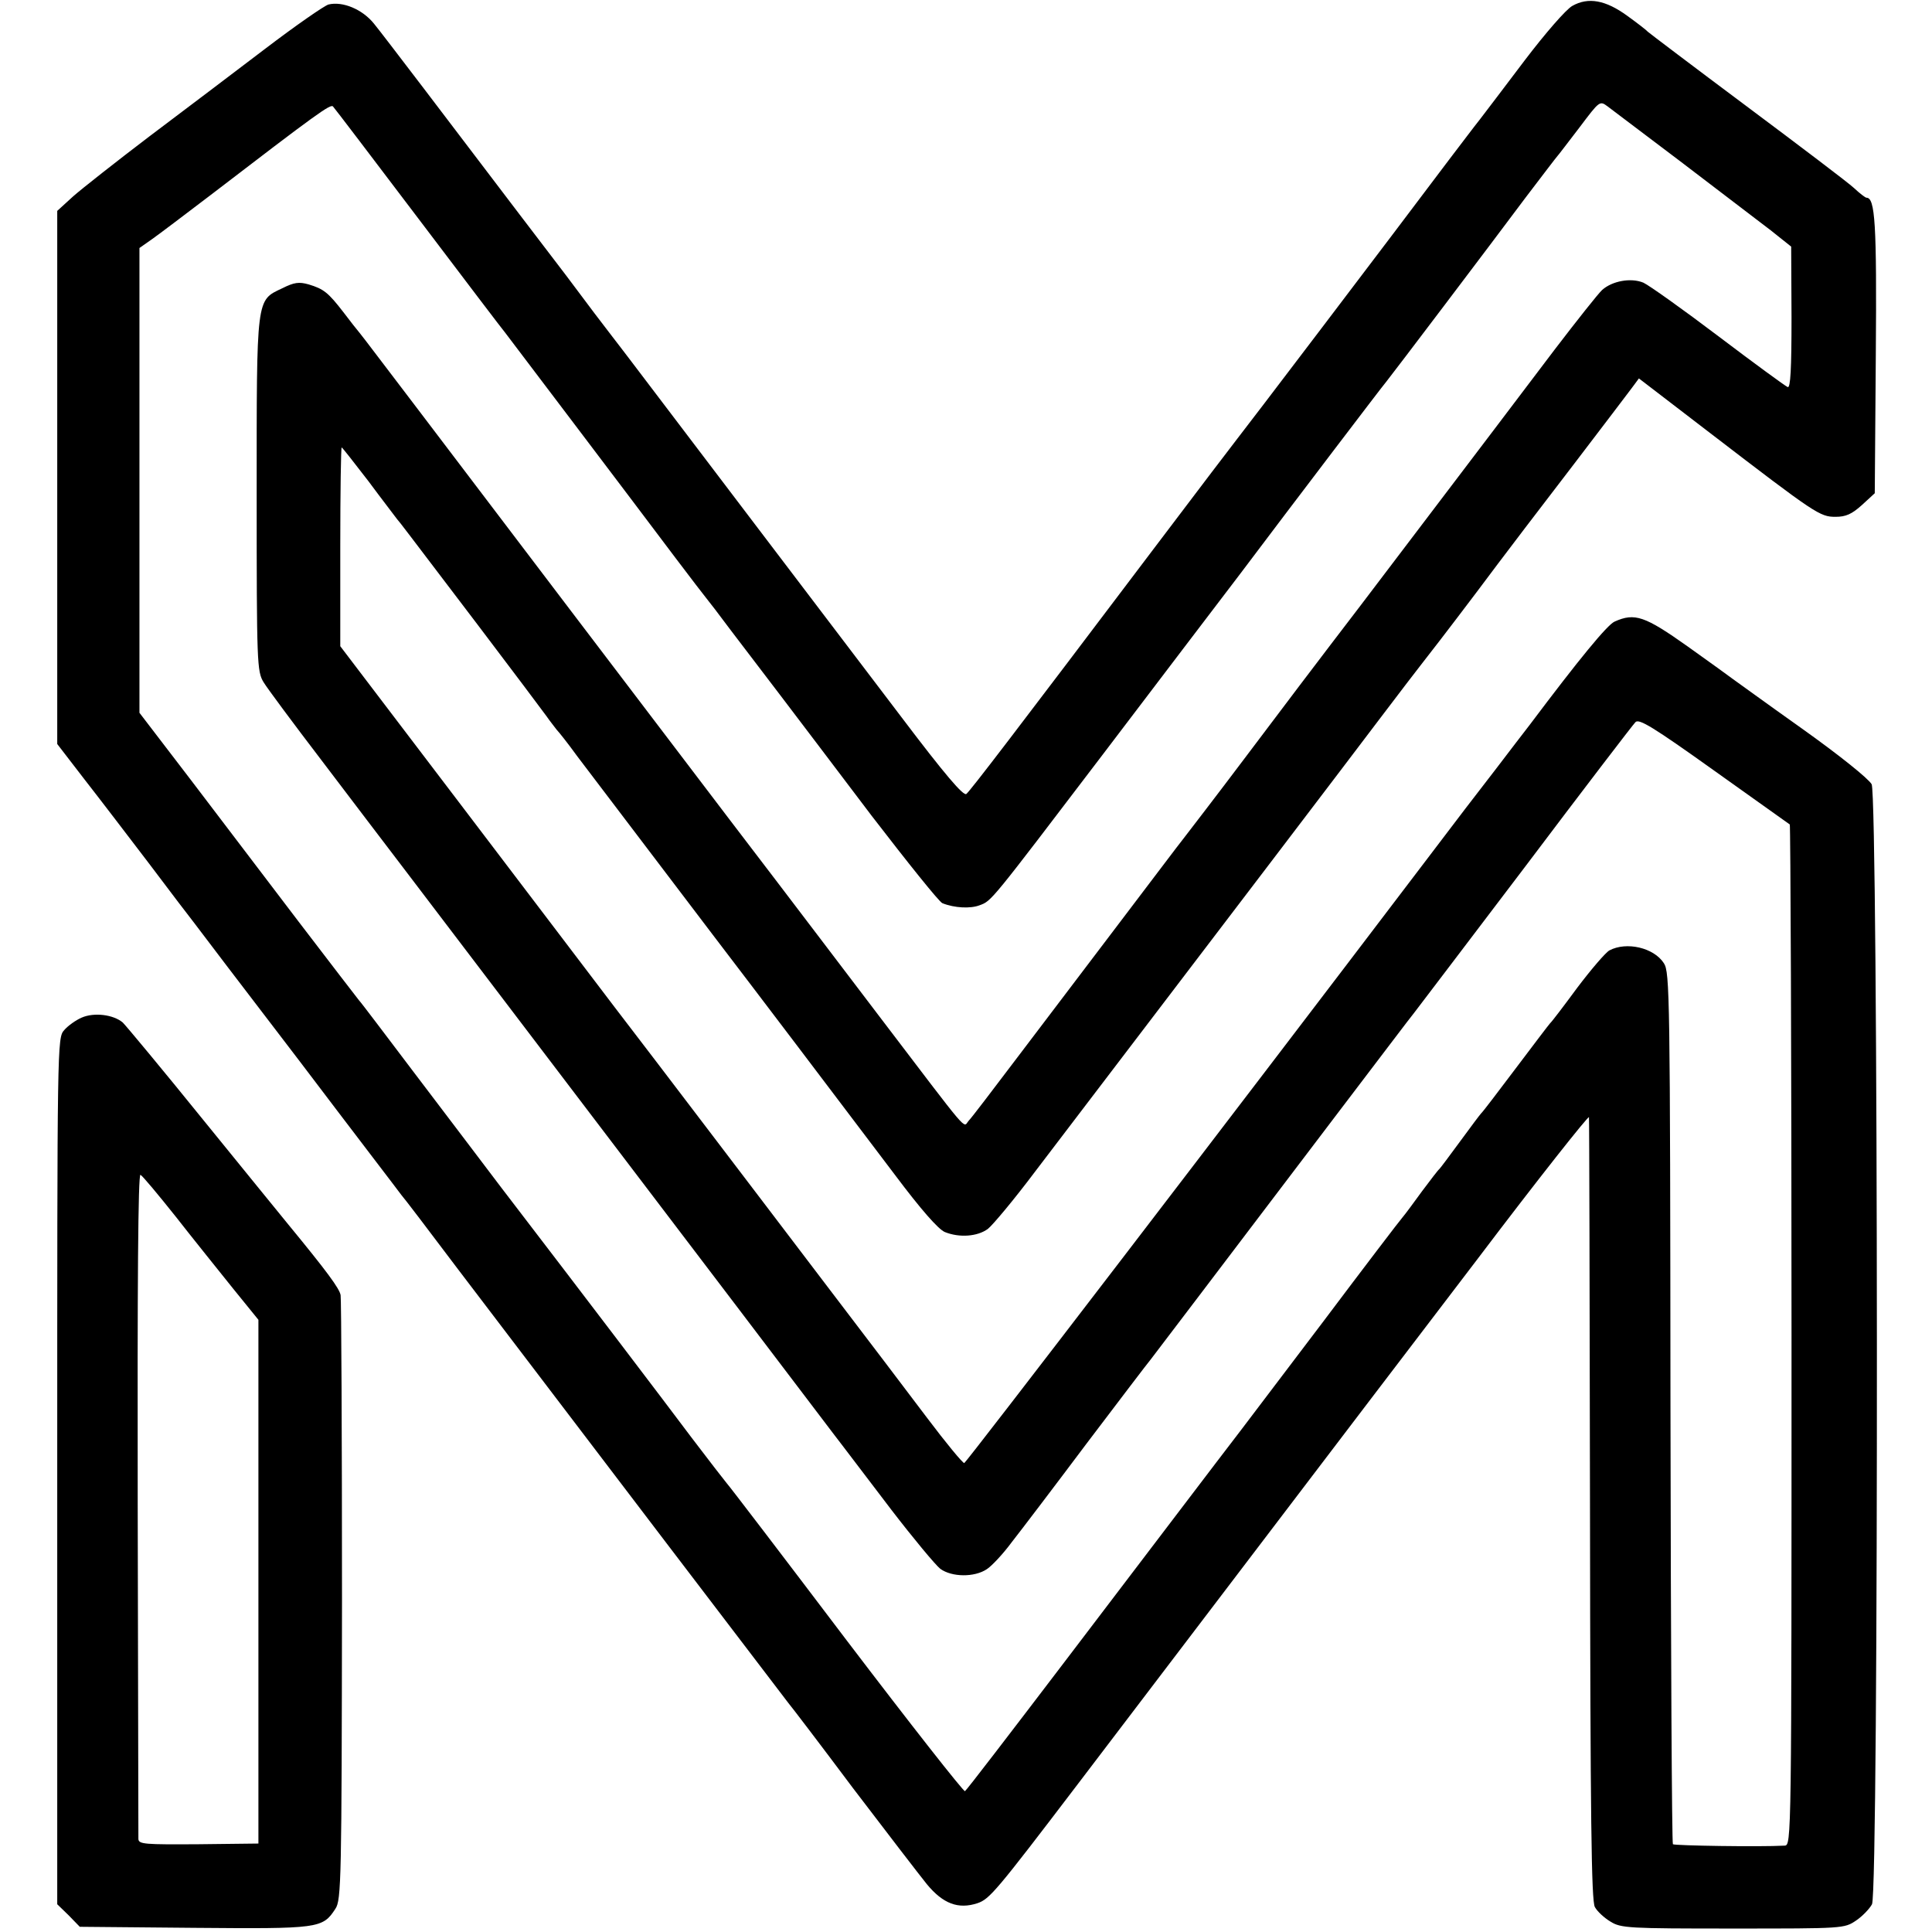
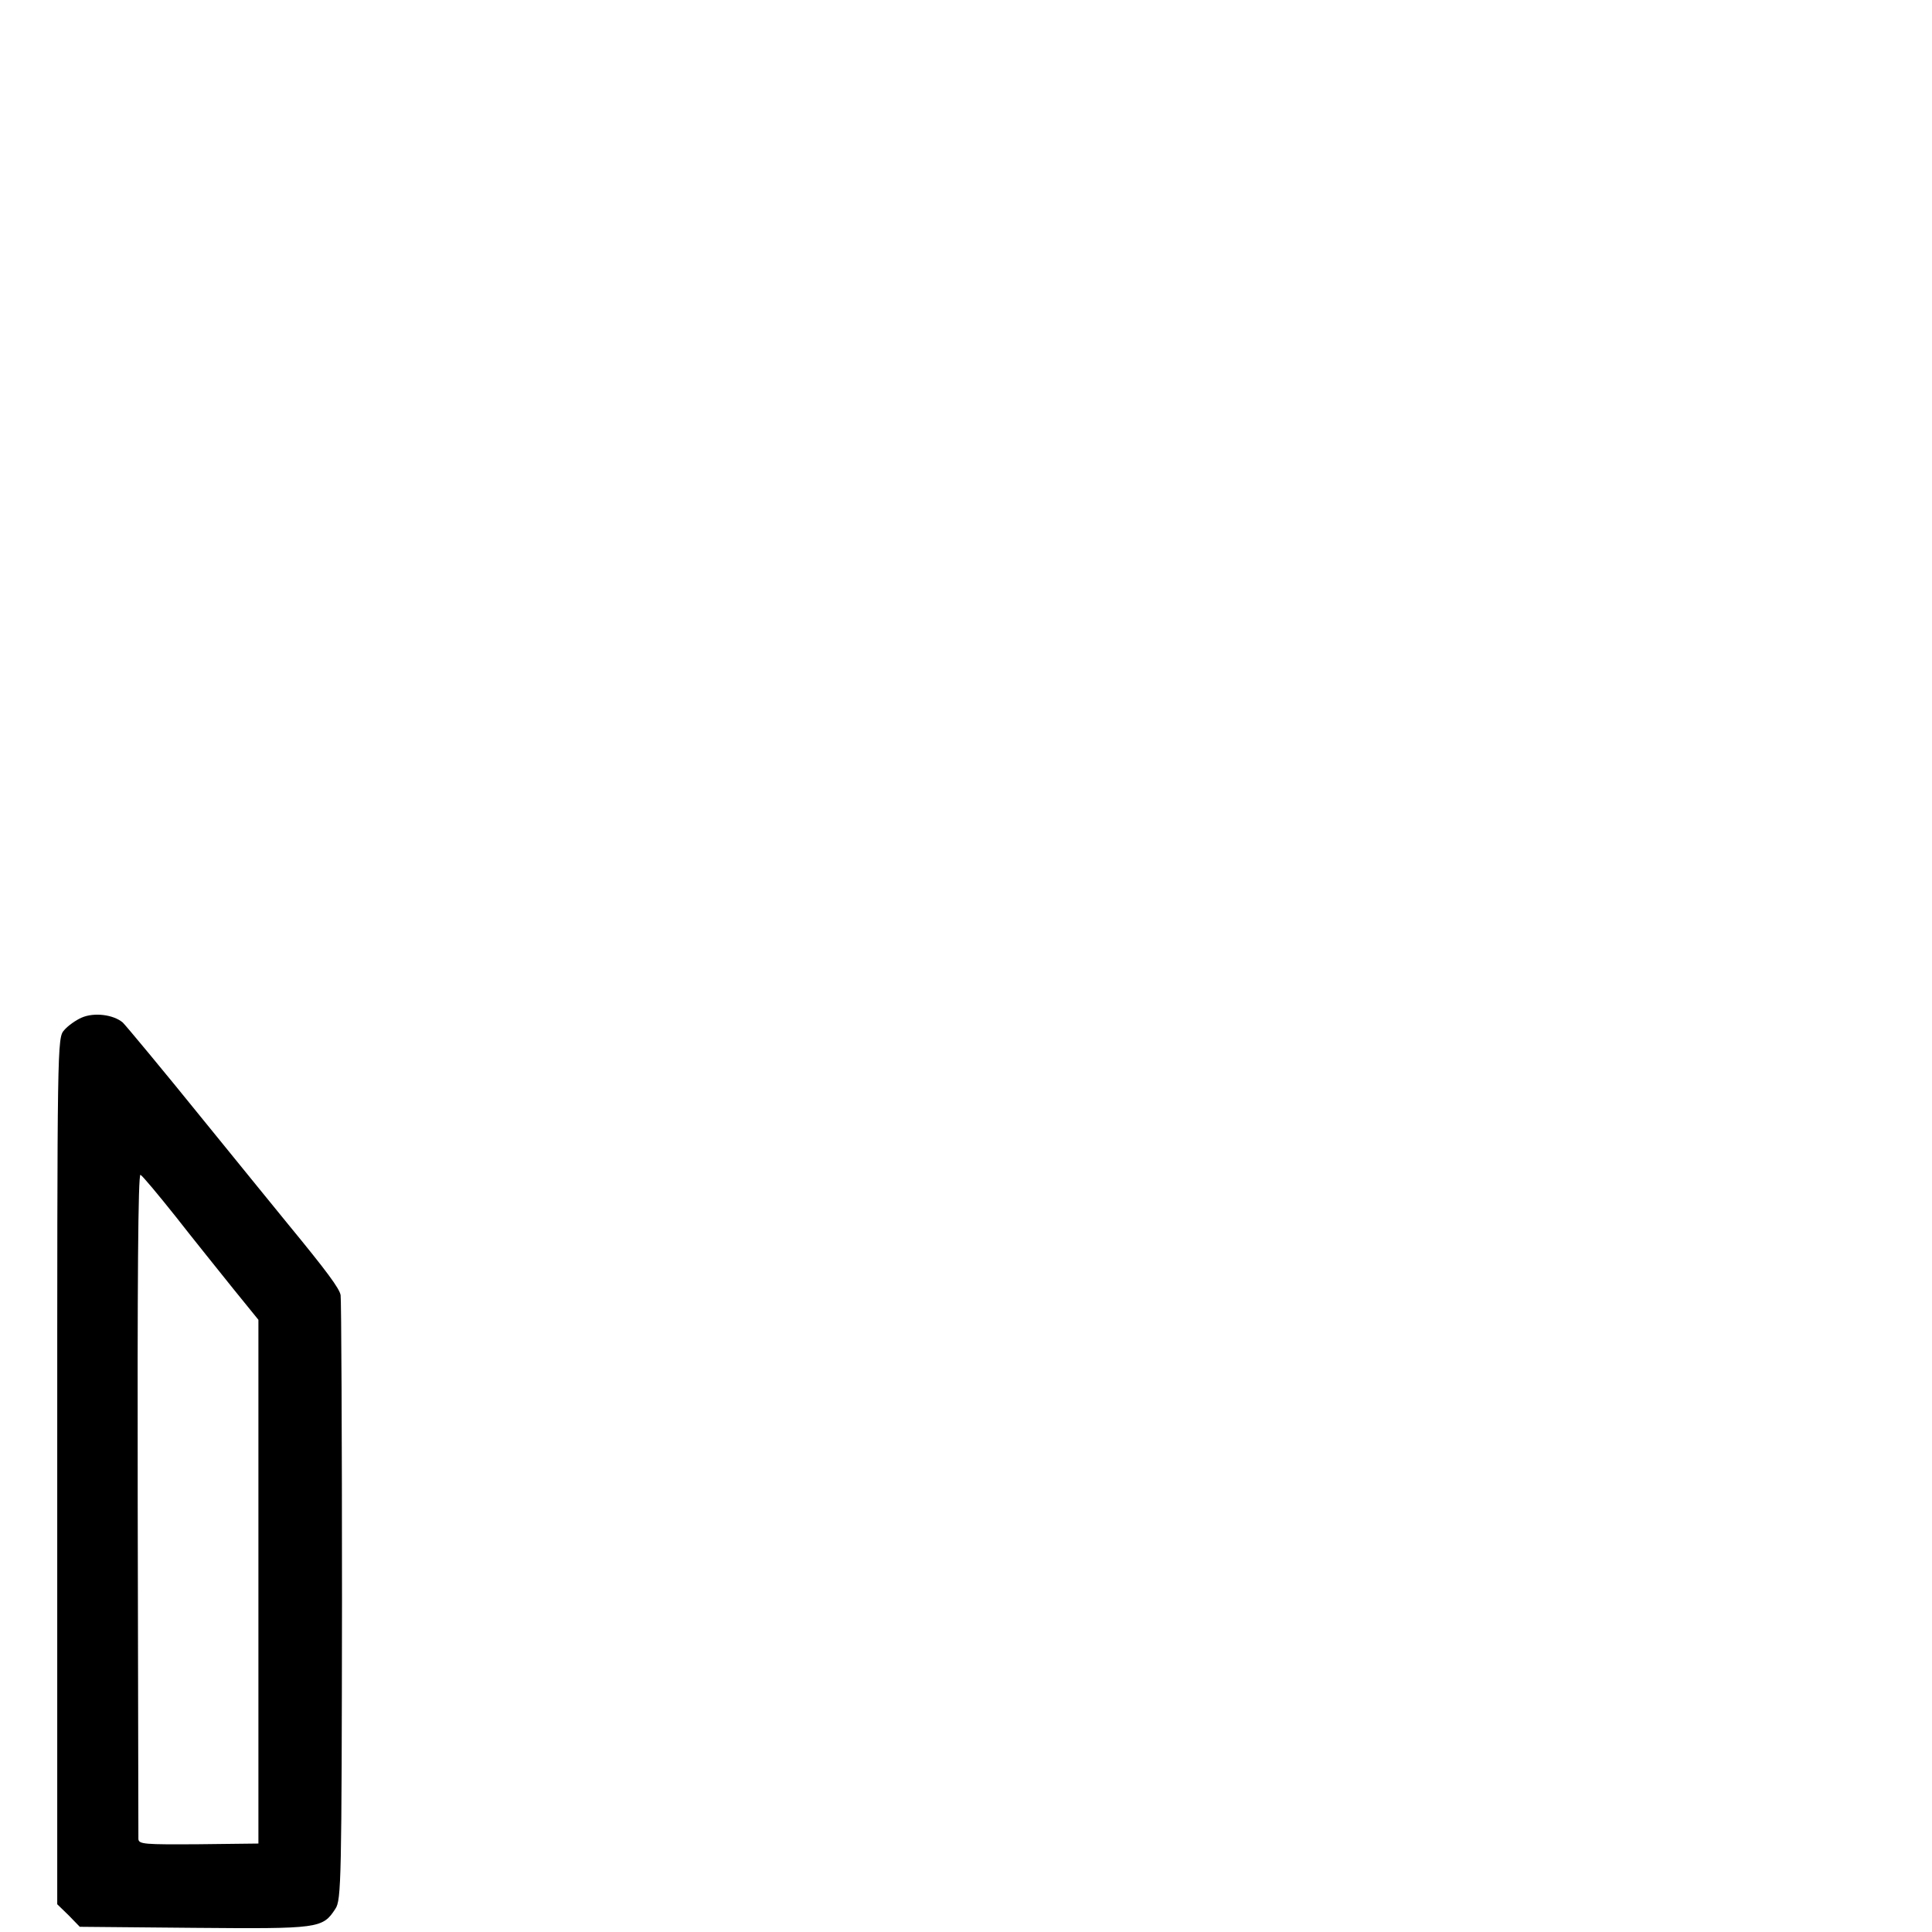
<svg xmlns="http://www.w3.org/2000/svg" version="1.0" width="557pt" height="557pt" viewBox="0 0 557 557" preserveAspectRatio="xMidYMid meet">
  <g transform="translate(0,557) scale(0.1,-0.1)" fill="#000000" stroke="none">
-     <path d="M4533 5553 c-18 -10 -78 -79 -138 -158 -58 -77 -116 -153 -129 -170 -13 -16 -52 -68 -88 -115 -169 -225 -603 -796 -611 -805 -4 -5 -114 -149 -243 -320 -405 -536 -526 -694 -538 -704 -8 -7 -62 56 -186 220 -139 183 -702 924 -789 1039 -11 14 -31 41 -46 60 -15 19 -75 98 -133 176 -59 77 -118 155 -132 173 -202 266 -398 524 -422 553 -33 41 -90 65 -131 55 -13 -4 -95 -61 -183 -128 -87 -66 -237 -180 -333 -252 -96 -73 -195 -151 -220 -173 l-46 -42 0 -768 0 -769 77 -100 c43 -55 127 -165 188 -245 60 -80 119 -157 130 -171 11 -15 148 -195 305 -400 156 -206 288 -378 292 -384 5 -5 79 -102 164 -215 345 -454 941 -1236 952 -1250 7 -8 91 -118 186 -245 96 -126 192 -251 213 -277 47 -57 91 -73 146 -55 35 12 53 33 289 343 101 133 343 451 563 740 146 192 410 539 588 772 177 234 323 418 323 411 1 -8 2 -518 3 -1134 1 -894 4 -1125 14 -1143 7 -13 28 -32 45 -42 30 -19 53 -20 353 -20 318 0 321 0 355 23 18 12 39 34 46 47 20 39 18 3191 -1 3229 -9 16 -92 83 -203 162 -103 73 -192 138 -198 142 -5 4 -63 46 -129 93 -124 88 -153 98 -211 72 -21 -9 -103 -109 -245 -298 -14 -18 -57 -74 -95 -124 -39 -50 -134 -174 -211 -276 -556 -732 -1317 -1725 -1324 -1728 -4 -1 -52 57 -107 130 -55 73 -184 243 -287 378 -103 135 -258 340 -346 455 -88 116 -208 273 -267 350 -58 77 -261 343 -449 591 l-343 451 0 287 c0 157 2 286 4 286 2 0 36 -44 77 -97 40 -54 78 -103 83 -110 12 -14 13 -16 232 -304 98 -129 187 -248 198 -263 11 -16 25 -33 30 -40 6 -6 33 -40 59 -76 50 -66 157 -207 391 -515 139 -182 339 -446 525 -692 75 -100 125 -157 144 -165 42 -17 94 -13 124 9 14 11 76 85 136 165 551 723 908 1192 994 1306 57 75 111 146 120 157 9 11 80 103 157 205 76 102 205 271 285 375 80 105 154 202 165 217 l20 27 206 -158 c305 -234 316 -241 361 -241 30 0 47 8 76 34 l37 34 3 398 c3 381 -2 454 -27 454 -3 0 -19 12 -36 28 -16 15 -156 121 -310 236 -154 115 -282 212 -285 215 -3 4 -29 24 -58 45 -63 46 -113 55 -159 29z m319 -454 c106 -81 220 -168 253 -193 l59 -47 1 -204 c0 -150 -3 -204 -11 -201 -7 3 -96 68 -199 146 -103 78 -200 147 -217 155 -36 15 -90 5 -119 -21 -11 -10 -72 -87 -137 -172 -270 -357 -387 -510 -562 -741 -102 -133 -252 -331 -333 -439 -82 -109 -160 -210 -173 -227 -13 -16 -98 -129 -190 -250 -92 -121 -223 -294 -292 -385 -69 -91 -131 -173 -140 -182 -16 -19 8 -46 -257 302 -55 72 -248 327 -430 565 -322 423 -598 787 -904 1190 -84 110 -157 207 -164 215 -7 8 -28 35 -47 60 -44 57 -57 67 -100 80 -28 8 -42 6 -76 -11 -76 -36 -74 -21 -74 -596 0 -487 1 -509 20 -540 11 -18 86 -119 167 -225 80 -106 188 -247 238 -313 349 -459 711 -935 958 -1260 159 -209 298 -393 310 -408 12 -16 74 -97 137 -180 63 -82 127 -159 141 -170 33 -24 98 -25 134 -1 14 9 47 44 72 78 26 33 124 162 217 286 94 124 176 232 183 240 12 16 173 227 533 702 118 155 220 290 227 298 6 8 150 197 319 420 168 223 312 411 319 418 10 11 51 -14 226 -139 118 -84 216 -154 219 -156 2 -2 5 -665 5 -1474 0 -1462 0 -1469 -20 -1470 -72 -4 -317 0 -322 4 -3 4 -6 570 -7 1260 -1 1189 -2 1254 -19 1280 -29 45 -108 63 -157 37 -11 -6 -53 -55 -93 -108 -39 -53 -74 -99 -78 -102 -3 -3 -47 -61 -99 -130 -52 -69 -96 -127 -100 -130 -3 -3 -30 -39 -60 -80 -30 -41 -57 -77 -60 -80 -4 -3 -26 -32 -50 -64 -24 -33 -49 -67 -56 -75 -8 -9 -111 -144 -229 -301 -119 -157 -226 -298 -238 -314 -67 -87 -264 -347 -510 -670 -153 -201 -281 -368 -285 -370 -4 -2 -158 194 -342 436 -184 243 -339 446 -345 452 -5 6 -51 65 -101 131 -84 112 -299 395 -548 720 -58 77 -173 228 -254 335 -81 107 -151 200 -157 206 -5 6 -84 109 -175 228 -91 120 -231 304 -311 409 l-147 192 0 670 0 670 37 26 c20 14 95 71 166 125 309 237 348 265 355 257 4 -4 115 -150 246 -323 131 -173 244 -322 251 -330 12 -16 354 -467 490 -648 43 -57 83 -109 88 -115 6 -7 39 -50 74 -97 36 -47 99 -130 141 -185 42 -55 160 -211 263 -347 104 -135 195 -249 204 -252 35 -14 81 -16 107 -6 35 13 29 6 354 433 151 199 330 434 397 522 66 88 186 246 265 350 80 105 150 197 157 205 17 21 298 392 401 530 48 63 89 117 92 120 3 3 31 40 64 83 58 77 58 77 81 60 13 -10 111 -84 217 -164z" />
-     <path d="M235 2636 c-16 -7 -39 -23 -50 -36 -20 -22 -20 -36 -20 -1271 l0 -1249 33 -32 32 -33 330 -3 c360 -3 370 -2 407 55 17 25 18 84 19 888 0 473 -2 870 -4 881 -3 19 -40 69 -151 204 -16 19 -125 154 -244 300 -118 146 -223 272 -233 282 -27 23 -83 30 -119 14z m272 -574 c50 -64 125 -157 165 -207 l73 -90 0 -755 0 -755 -173 -2 c-155 -1 -172 0 -173 15 0 9 -1 445 -2 968 -1 631 1 950 8 947 6 -3 51 -57 102 -121z" />
+     <path d="M235 2636 c-16 -7 -39 -23 -50 -36 -20 -22 -20 -36 -20 -1271 l0 -1249 33 -32 32 -33 330 -3 c360 -3 370 -2 407 55 17 25 18 84 19 888 0 473 -2 870 -4 881 -3 19 -40 69 -151 204 -16 19 -125 154 -244 300 -118 146 -223 272 -233 282 -27 23 -83 30 -119 14m272 -574 c50 -64 125 -157 165 -207 l73 -90 0 -755 0 -755 -173 -2 c-155 -1 -172 0 -173 15 0 9 -1 445 -2 968 -1 631 1 950 8 947 6 -3 51 -57 102 -121z" />
  </g>
</svg>